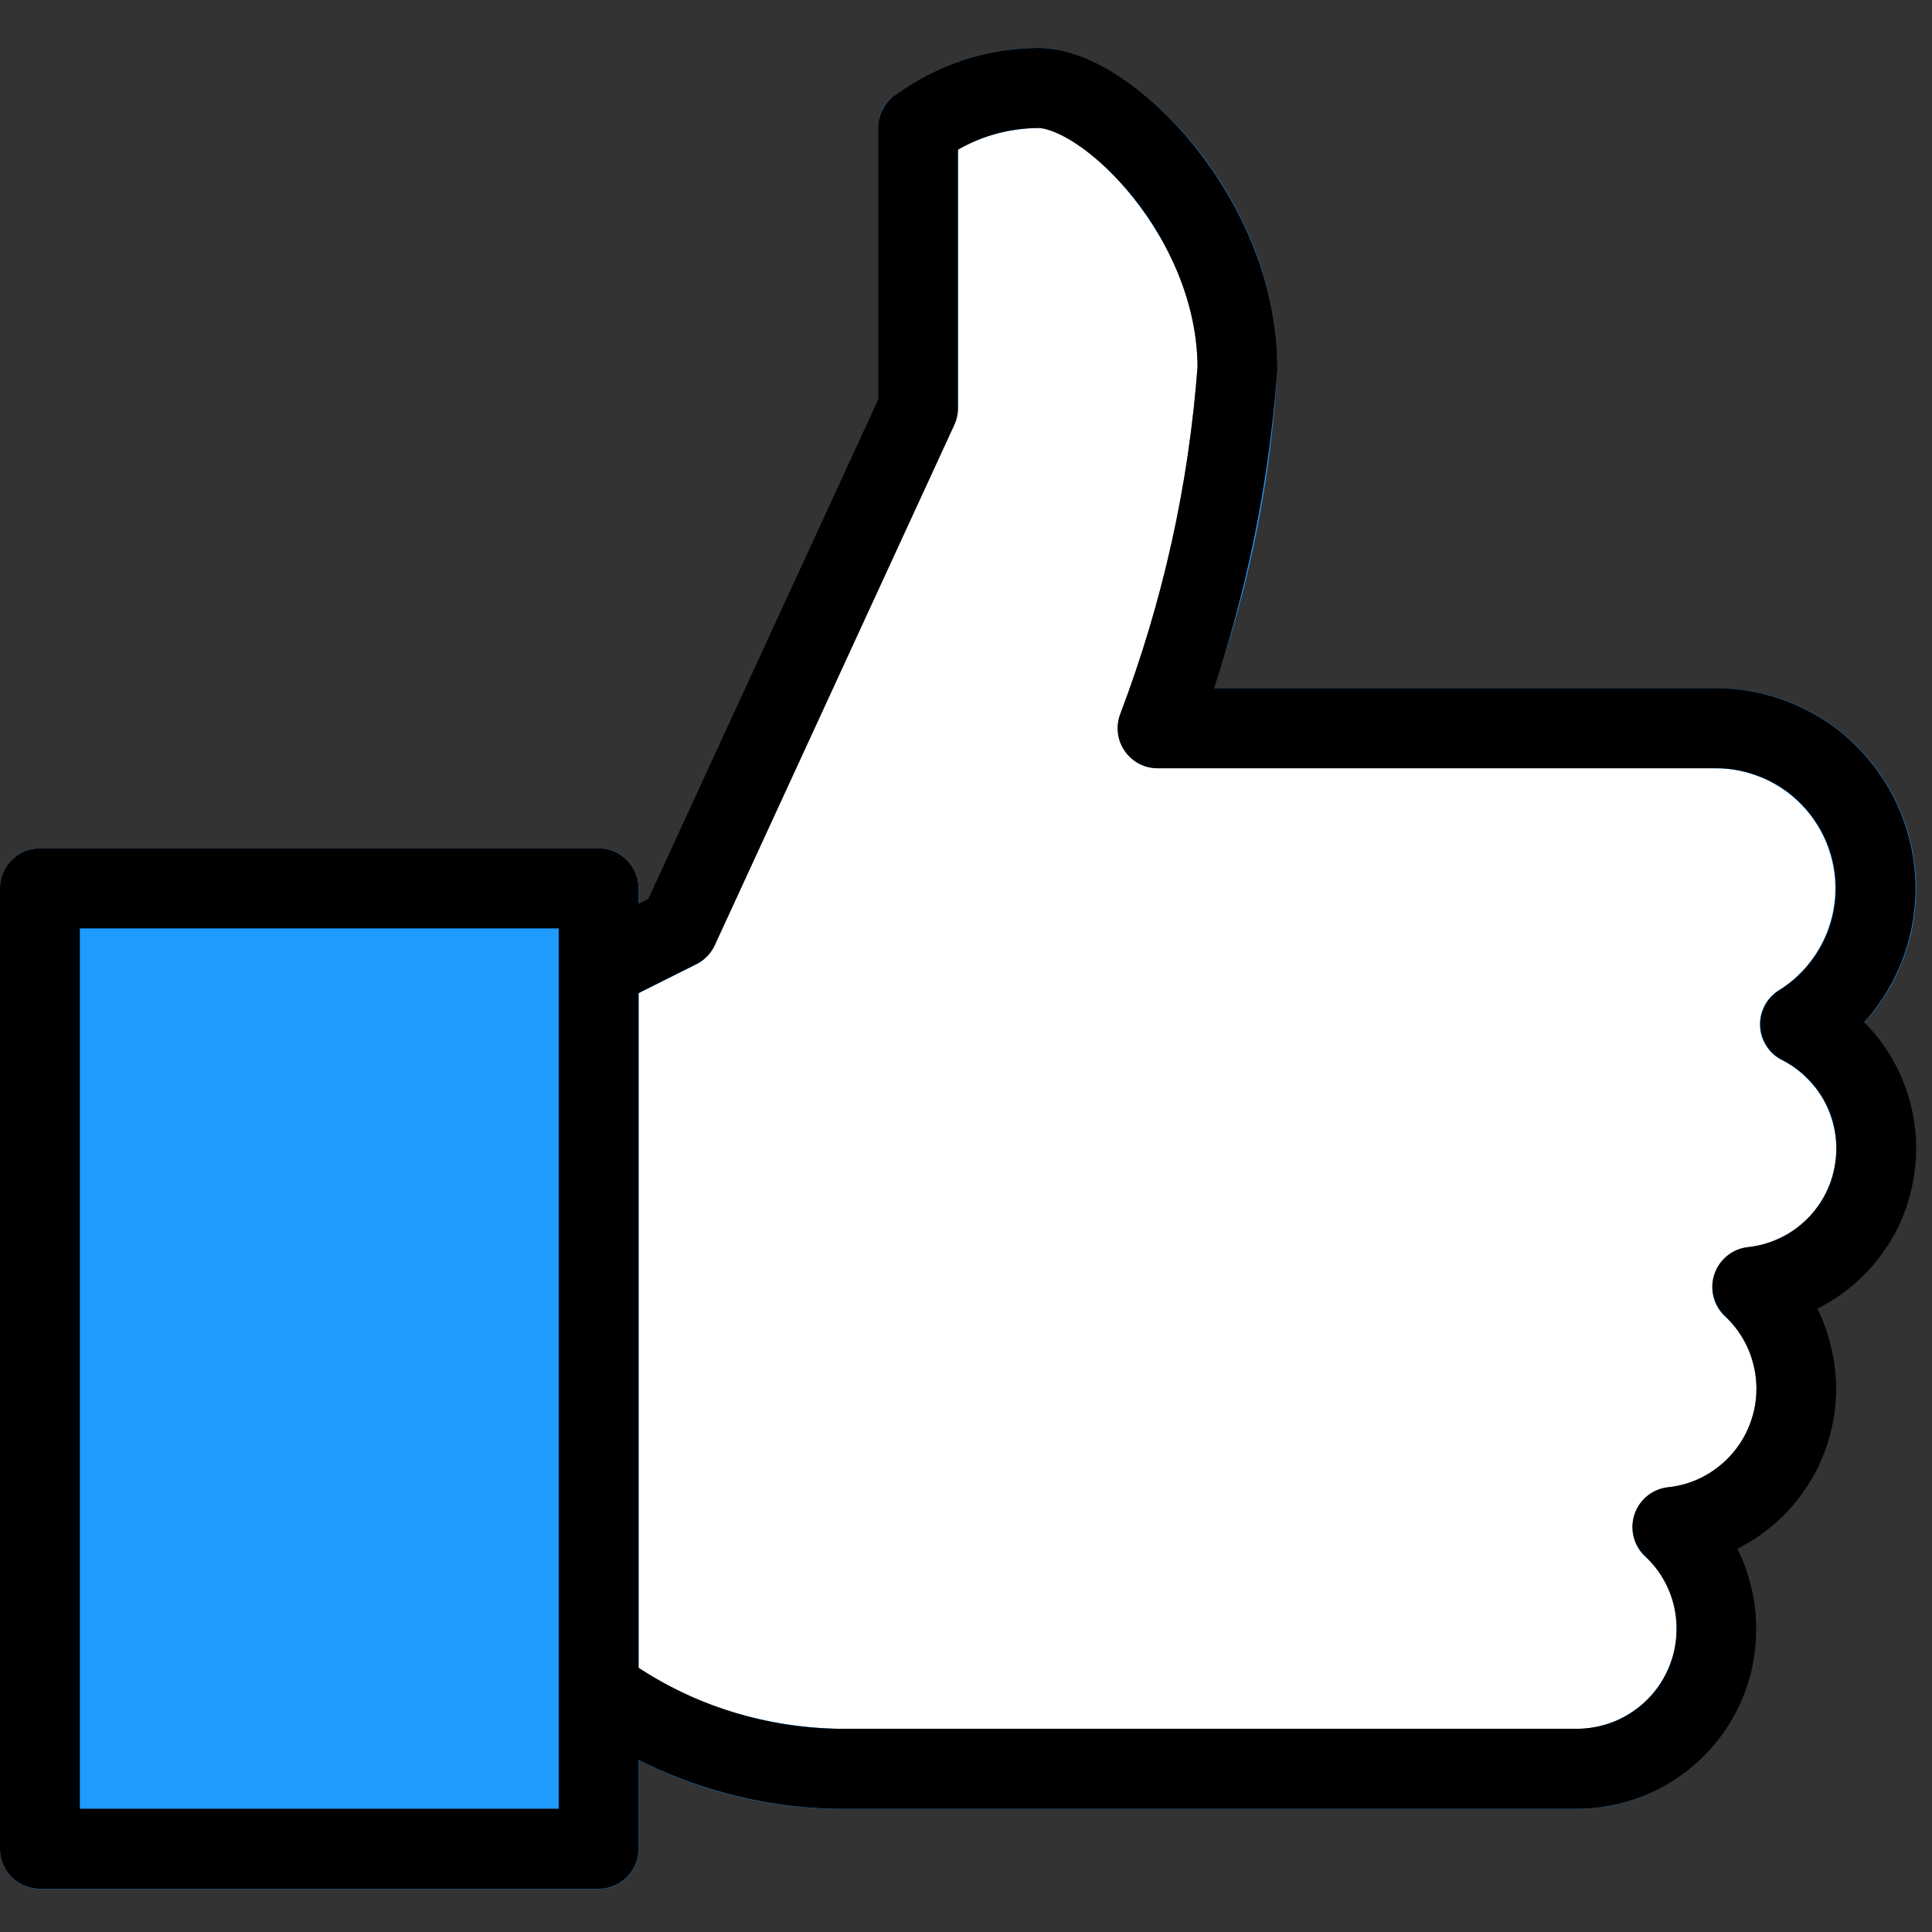
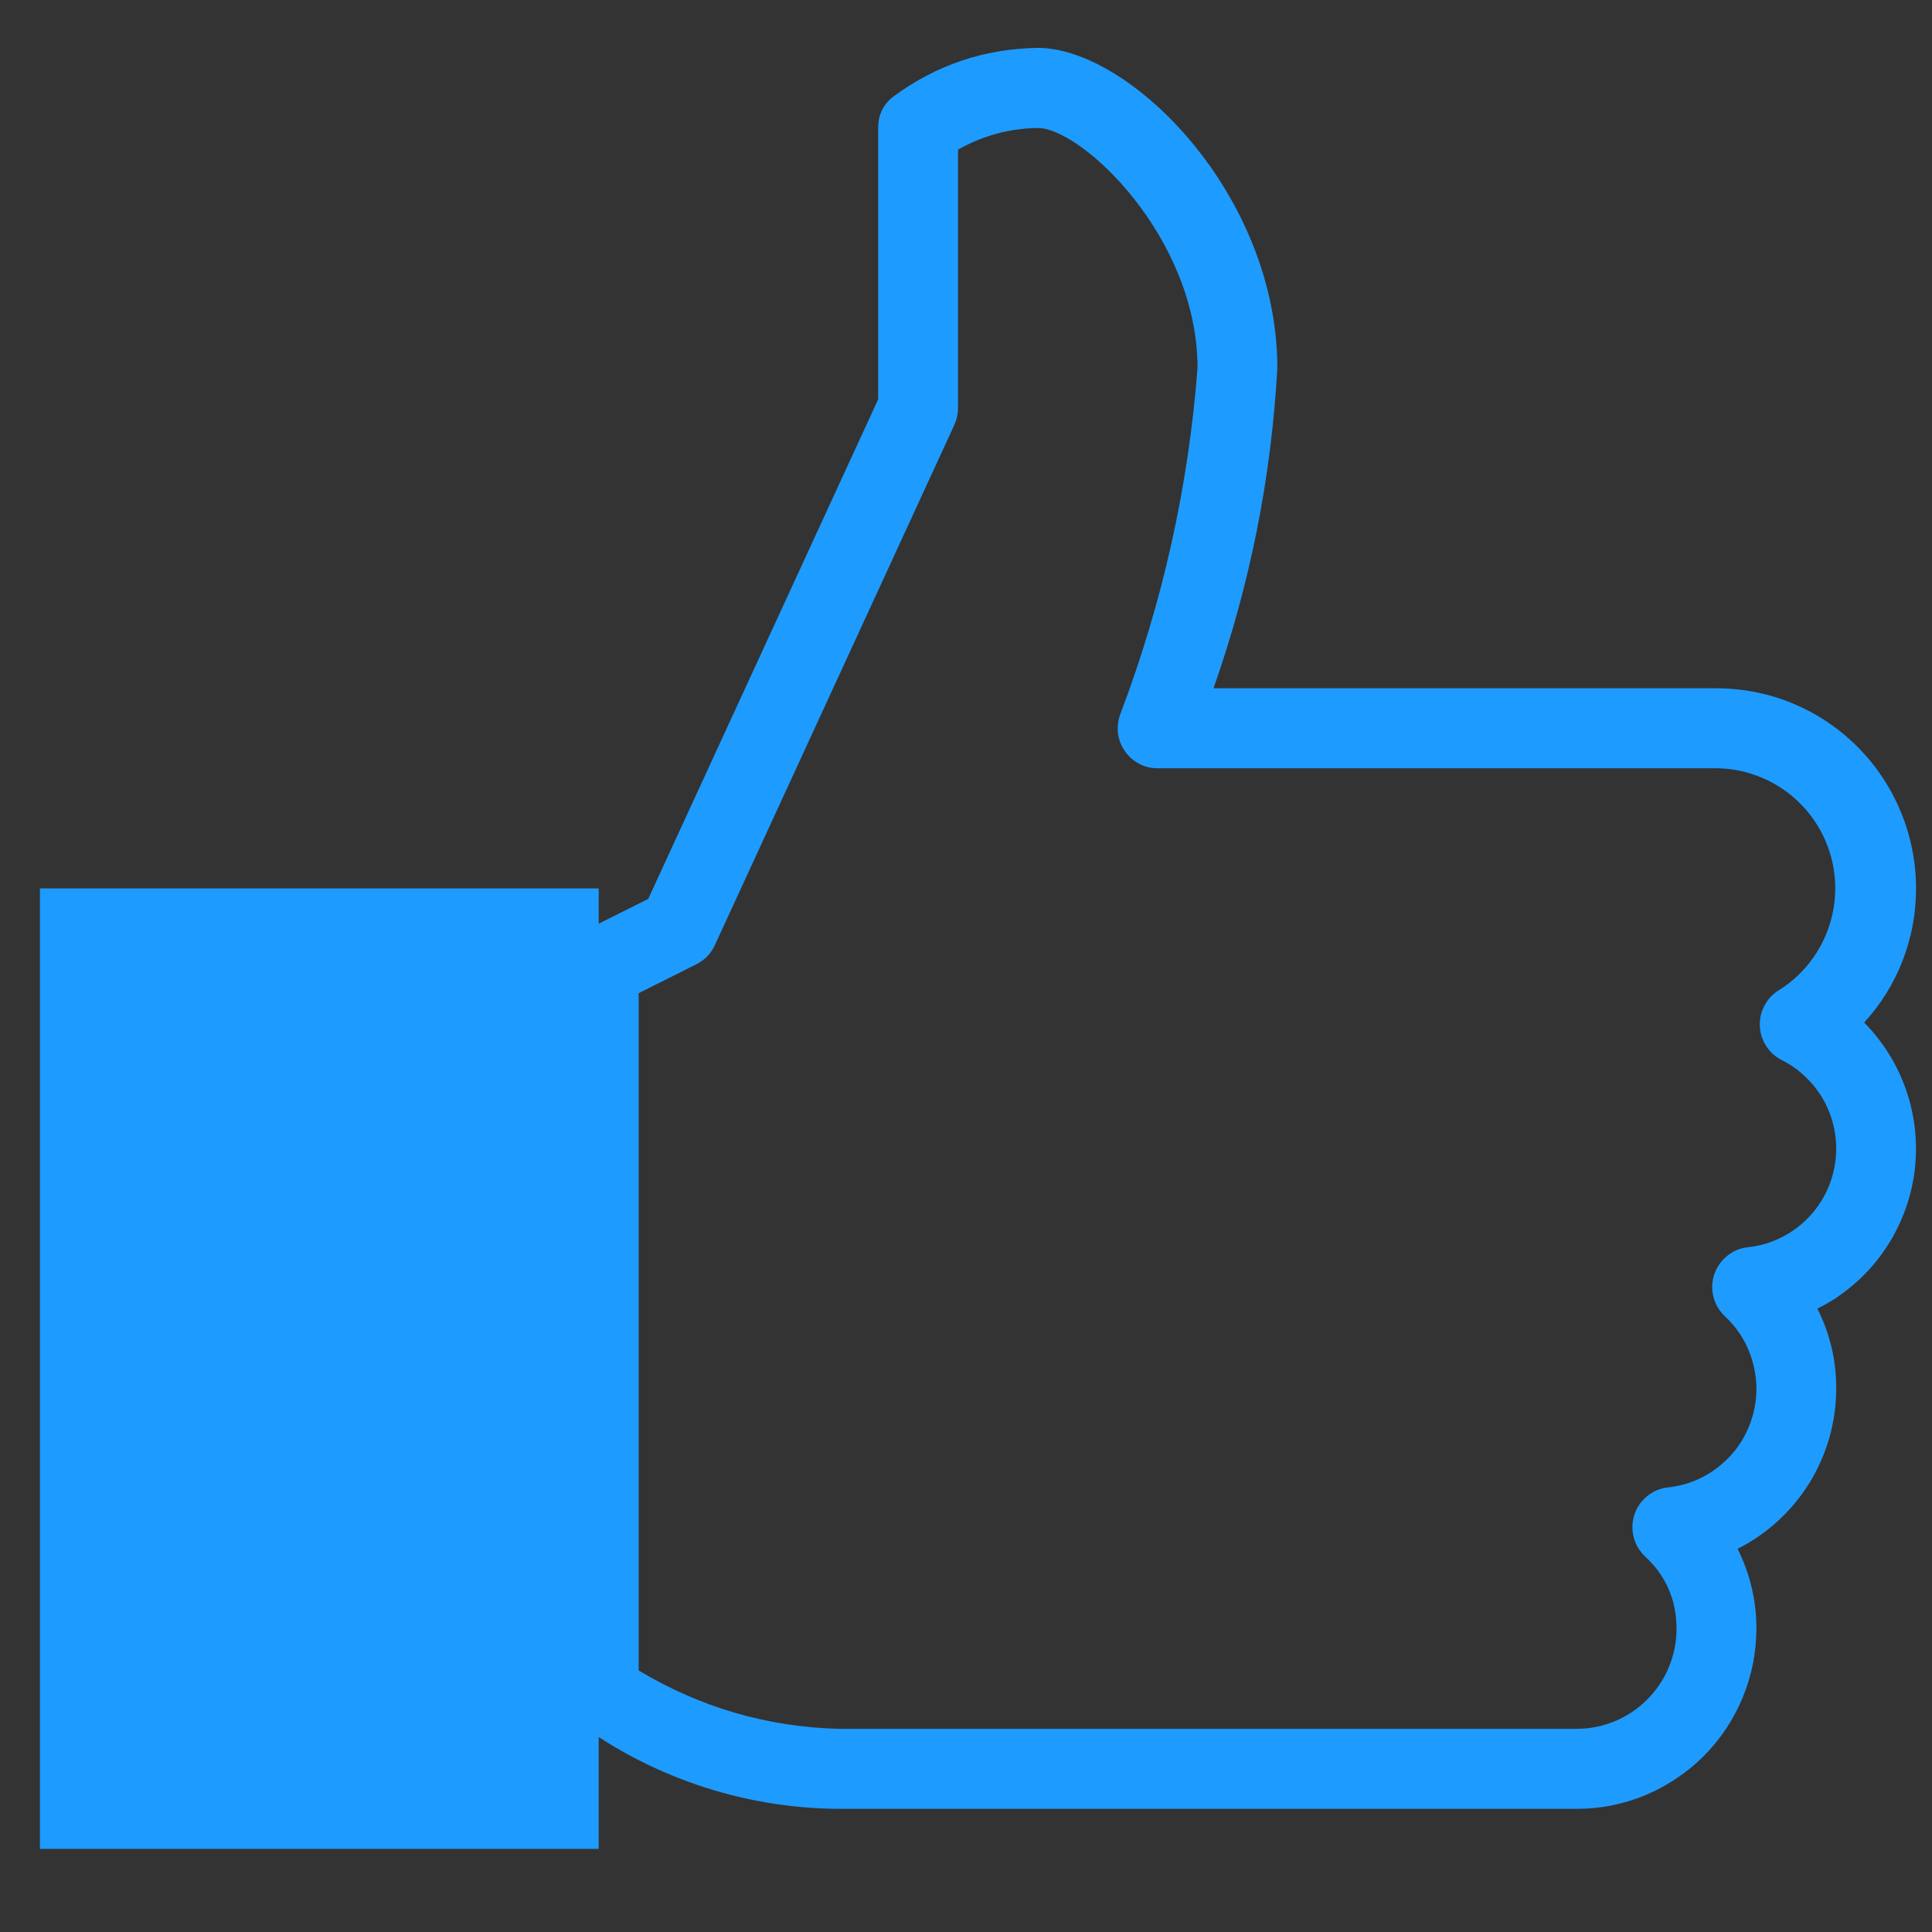
<svg xmlns="http://www.w3.org/2000/svg" contentScriptType="text/ecmascript" width="75" zoomAndPan="magnify" contentStyleType="text/css" viewBox="0 0 75 75" height="75" preserveAspectRatio="xMidYMid meet" version="1.0">
  <rect x="0" y="0" width="75" height="75" fill="#333333" stroke="none" />
  <defs>
    <clipPath id="clip-0">
-       <path d="M 0 32 L 25 32 L 25 73.594 L 0 73.594 Z M 0 32 " clip-rule="nonzero" />
-     </clipPath>
+       </clipPath>
    <clipPath id="clip-1">
      <path d="M 21 1.594 L 75 1.594 L 75 71 L 21 71 Z M 21 1.594 " clip-rule="nonzero" />
    </clipPath>
    <clipPath id="clip-2">
      <path d="M 0 32 L 25 32 L 25 73.594 L 0 73.594 Z M 0 32 " clip-rule="nonzero" />
    </clipPath>
    <clipPath id="clip-3">
-       <path d="M 21 1.594 L 75 1.594 L 75 71 L 21 71 Z M 21 1.594 " clip-rule="nonzero" />
-     </clipPath>
+       </clipPath>
  </defs>
  <path fill="rgb(11.76%, 60.779%, 100%)" d="M 1.551 34.488 L 23.242 34.488 L 23.242 71.773 L 1.551 71.773 Z M 1.551 34.488 " fill-opacity="1" fill-rule="nonzero" />
  <g clip-path="url(#clip-0)">
-     <path fill="rgb(11.76%, 60.779%, 100%)" d="M 23.242 73.328 L 1.551 73.328 C 1.344 73.328 1.145 73.289 0.957 73.211 C 0.766 73.129 0.598 73.02 0.453 72.871 C 0.309 72.727 0.195 72.559 0.117 72.367 C 0.039 72.18 0 71.98 0 71.773 L 0 34.488 C 0 34.281 0.039 34.082 0.117 33.891 C 0.195 33.703 0.309 33.535 0.453 33.387 C 0.598 33.242 0.766 33.129 0.957 33.051 C 1.145 32.973 1.344 32.934 1.551 32.934 L 23.242 32.934 C 23.449 32.934 23.648 32.973 23.836 33.051 C 24.027 33.129 24.195 33.242 24.34 33.387 C 24.484 33.535 24.598 33.703 24.676 33.891 C 24.754 34.082 24.793 34.281 24.793 34.488 L 24.793 71.773 C 24.793 71.98 24.754 72.18 24.676 72.367 C 24.598 72.559 24.484 72.727 24.34 72.871 C 24.195 73.02 24.027 73.129 23.836 73.211 C 23.648 73.289 23.449 73.328 23.242 73.328 Z M 3.098 70.219 L 21.695 70.219 L 21.695 36.039 L 3.098 36.039 Z M 3.098 70.219 " fill-opacity="1" fill-rule="nonzero" />
+     <path fill="rgb(11.76%, 60.779%, 100%)" d="M 23.242 73.328 L 1.551 73.328 C 1.344 73.328 1.145 73.289 0.957 73.211 C 0.766 73.129 0.598 73.02 0.453 72.871 C 0.309 72.727 0.195 72.559 0.117 72.367 C 0.039 72.18 0 71.98 0 71.773 L 0 34.488 C 0 34.281 0.039 34.082 0.117 33.891 C 0.195 33.703 0.309 33.535 0.453 33.387 C 0.598 33.242 0.766 33.129 0.957 33.051 C 1.145 32.973 1.344 32.934 1.551 32.934 L 23.242 32.934 C 23.449 32.934 23.648 32.973 23.836 33.051 C 24.027 33.129 24.195 33.242 24.34 33.387 C 24.484 33.535 24.598 33.703 24.676 33.891 C 24.754 34.082 24.793 34.281 24.793 34.488 L 24.793 71.773 C 24.793 71.98 24.754 72.18 24.676 72.367 C 24.598 72.559 24.484 72.727 24.34 72.871 C 24.195 73.02 24.027 73.129 23.836 73.211 C 23.648 73.289 23.449 73.328 23.242 73.328 Z L 21.695 70.219 L 21.695 36.039 L 3.098 36.039 Z M 3.098 70.219 " fill-opacity="1" fill-rule="nonzero" />
  </g>
-   <path fill="rgb(100%, 100%, 100%)" d="M 23.242 65.559 C 24.594 66.551 26.062 67.312 27.648 67.84 C 29.238 68.371 30.867 68.648 32.543 68.668 L 61.207 68.668 C 61.754 68.668 62.285 68.59 62.805 68.43 C 63.324 68.273 63.809 68.039 64.258 67.734 C 64.707 67.43 65.105 67.066 65.445 66.641 C 65.785 66.215 66.055 65.75 66.258 65.246 C 66.457 64.738 66.578 64.215 66.621 63.672 C 66.664 63.129 66.629 62.59 66.508 62.059 C 66.391 61.527 66.195 61.023 65.926 60.551 C 65.656 60.078 65.324 59.656 64.926 59.281 C 65.441 59.227 65.938 59.102 66.414 58.902 C 66.891 58.703 67.328 58.441 67.73 58.117 C 68.133 57.793 68.48 57.418 68.773 56.992 C 69.07 56.566 69.297 56.109 69.461 55.617 C 69.625 55.129 69.715 54.625 69.734 54.105 C 69.754 53.59 69.699 53.082 69.57 52.578 C 69.445 52.078 69.25 51.605 68.988 51.16 C 68.723 50.715 68.402 50.312 68.027 49.961 C 68.605 49.898 69.16 49.746 69.688 49.504 C 70.219 49.266 70.695 48.945 71.121 48.547 C 71.547 48.152 71.898 47.699 72.18 47.188 C 72.461 46.676 72.652 46.133 72.754 45.559 C 72.859 44.984 72.871 44.41 72.789 43.832 C 72.711 43.258 72.539 42.707 72.281 42.184 C 72.023 41.664 71.688 41.195 71.277 40.781 C 70.871 40.367 70.406 40.027 69.887 39.766 C 70.457 39.41 70.957 38.973 71.387 38.453 C 71.816 37.934 72.152 37.359 72.398 36.73 C 72.641 36.102 72.777 35.449 72.809 34.773 C 72.84 34.102 72.762 33.438 72.578 32.789 C 72.395 32.141 72.113 31.539 71.734 30.98 C 71.355 30.422 70.895 29.941 70.359 29.531 C 69.824 29.125 69.234 28.812 68.598 28.598 C 67.961 28.383 67.305 28.273 66.633 28.273 L 44.938 28.273 C 46.648 23.762 47.684 19.102 48.039 14.289 C 48.039 8.465 43 3.414 40.289 3.414 C 38.574 3.438 37.027 3.957 35.641 4.969 L 35.641 15.844 L 26.344 36.039 L 23.242 37.594 Z M 23.242 65.559 " fill-opacity="1" fill-rule="nonzero" />
  <g clip-path="url(#clip-1)">
    <path fill="rgb(11.76%, 60.779%, 100%)" d="M 61.207 70.219 L 32.543 70.219 C 30.664 70.203 28.836 69.895 27.055 69.285 C 25.277 68.676 23.641 67.801 22.148 66.66 C 21.844 66.355 21.695 65.988 21.695 65.559 L 21.695 37.594 C 21.695 37.301 21.77 37.027 21.926 36.777 C 22.078 36.527 22.289 36.336 22.551 36.203 L 25.164 34.895 L 34.09 15.504 L 34.09 4.969 C 34.09 4.469 34.281 4.062 34.672 3.754 C 36.344 2.52 38.215 1.891 40.289 1.859 C 43.875 1.859 49.586 7.551 49.586 14.289 C 49.352 18.551 48.523 22.695 47.109 26.719 L 66.633 26.719 C 67.141 26.719 67.645 26.77 68.145 26.867 C 68.645 26.969 69.129 27.113 69.598 27.309 C 70.066 27.504 70.516 27.742 70.938 28.027 C 71.359 28.312 71.75 28.633 72.109 28.992 C 72.469 29.355 72.793 29.746 73.074 30.172 C 73.355 30.594 73.594 31.043 73.789 31.516 C 73.984 31.984 74.133 32.473 74.23 32.973 C 74.332 33.473 74.379 33.977 74.379 34.488 C 74.383 35.449 74.211 36.383 73.863 37.281 C 73.516 38.18 73.016 38.984 72.367 39.695 C 72.559 39.887 72.738 40.094 72.906 40.309 C 73.074 40.523 73.23 40.75 73.371 40.984 C 73.512 41.215 73.641 41.457 73.754 41.707 C 73.867 41.957 73.965 42.211 74.047 42.473 C 74.133 42.73 74.199 42.996 74.25 43.266 C 74.305 43.535 74.34 43.805 74.359 44.078 C 74.379 44.352 74.383 44.625 74.371 44.898 C 74.359 45.172 74.332 45.441 74.289 45.711 C 74.242 45.984 74.184 46.25 74.109 46.512 C 74.031 46.773 73.941 47.031 73.836 47.285 C 73.73 47.539 73.609 47.781 73.477 48.02 C 73.34 48.258 73.191 48.488 73.031 48.707 C 72.871 48.93 72.695 49.137 72.508 49.34 C 72.32 49.539 72.125 49.727 71.914 49.902 C 71.707 50.078 71.488 50.242 71.262 50.395 C 71.031 50.543 70.797 50.68 70.551 50.801 C 71.043 51.781 71.285 52.816 71.281 53.91 C 71.281 54.555 71.191 55.188 71.016 55.809 C 70.84 56.426 70.582 57.012 70.246 57.562 C 69.906 58.109 69.5 58.602 69.027 59.035 C 68.551 59.473 68.027 59.836 67.453 60.125 C 67.941 61.102 68.184 62.137 68.184 63.23 C 68.18 63.691 68.137 64.145 68.047 64.594 C 67.957 65.043 67.824 65.48 67.648 65.906 C 67.473 66.328 67.258 66.73 67.004 67.113 C 66.75 67.492 66.461 67.848 66.137 68.172 C 65.812 68.496 65.461 68.785 65.078 69.039 C 64.699 69.293 64.297 69.512 63.875 69.688 C 63.453 69.863 63.016 69.996 62.566 70.086 C 62.121 70.176 61.668 70.219 61.207 70.219 Z M 24.793 64.848 C 27.18 66.277 29.762 67.035 32.543 67.113 L 61.207 67.113 C 61.723 67.113 62.215 67.012 62.691 66.816 C 63.164 66.617 63.582 66.34 63.945 65.973 C 64.309 65.609 64.59 65.191 64.785 64.715 C 64.984 64.238 65.082 63.742 65.082 63.23 C 65.082 62.113 64.676 61.176 63.859 60.418 C 63.641 60.211 63.492 59.961 63.418 59.664 C 63.344 59.371 63.355 59.082 63.449 58.797 C 63.543 58.508 63.711 58.27 63.945 58.078 C 64.18 57.887 64.445 57.777 64.746 57.742 C 65.492 57.66 66.16 57.387 66.746 56.914 C 67.332 56.441 67.746 55.848 67.984 55.133 C 68.223 54.418 68.246 53.691 68.062 52.961 C 67.875 52.23 67.508 51.609 66.957 51.094 C 66.738 50.887 66.59 50.637 66.516 50.344 C 66.441 50.051 66.453 49.762 66.547 49.473 C 66.645 49.188 66.809 48.949 67.043 48.758 C 67.277 48.566 67.543 48.453 67.844 48.418 C 68.258 48.375 68.652 48.27 69.031 48.094 C 69.41 47.922 69.75 47.695 70.055 47.41 C 70.359 47.129 70.609 46.805 70.809 46.438 C 71.012 46.074 71.145 45.684 71.219 45.273 C 71.293 44.867 71.301 44.453 71.242 44.043 C 71.184 43.629 71.059 43.238 70.875 42.863 C 70.688 42.492 70.449 42.16 70.152 41.867 C 69.859 41.57 69.527 41.332 69.156 41.145 C 68.906 41.016 68.707 40.836 68.559 40.598 C 68.406 40.363 68.328 40.102 68.316 39.824 C 68.305 39.543 68.367 39.281 68.5 39.031 C 68.629 38.785 68.816 38.59 69.051 38.441 C 69.48 38.176 69.855 37.848 70.176 37.457 C 70.496 37.07 70.746 36.641 70.93 36.168 C 71.109 35.699 71.215 35.211 71.238 34.707 C 71.262 34.203 71.207 33.707 71.07 33.223 C 70.934 32.738 70.723 32.285 70.441 31.867 C 70.156 31.449 69.816 31.09 69.414 30.781 C 69.016 30.477 68.578 30.242 68.102 30.078 C 67.625 29.914 67.137 29.828 66.633 29.824 L 44.938 29.824 C 44.812 29.824 44.688 29.809 44.566 29.781 C 44.445 29.75 44.328 29.707 44.219 29.648 C 44.105 29.59 44.004 29.516 43.91 29.434 C 43.816 29.352 43.734 29.258 43.664 29.152 C 43.59 29.051 43.535 28.938 43.488 28.82 C 43.445 28.703 43.414 28.582 43.398 28.457 C 43.387 28.332 43.387 28.207 43.402 28.082 C 43.418 27.957 43.445 27.836 43.492 27.719 C 45.133 23.387 46.133 18.91 46.488 14.289 C 46.488 9.199 41.988 4.969 40.289 4.969 C 39.184 4.984 38.152 5.266 37.191 5.809 L 37.191 15.844 C 37.191 16.07 37.141 16.289 37.047 16.496 L 27.75 36.691 C 27.598 37.02 27.359 37.266 27.039 37.43 L 24.793 38.555 Z M 24.793 64.848 " fill-opacity="1" fill-rule="nonzero" />
  </g>
  <g clip-path="url(#clip-2)">
-     <path stroke-linecap="round" transform="matrix(3.099, 0, 0, 3.107, 0, 0.307)" fill="none" stroke-linejoin="round" d="M 0.5 11.001 L 7.499 11.001 L 7.499 23 L 0.5 23 Z M 0.5 11.001 " stroke="rgb(0%, 0%, 0%)" stroke-width="1" stroke-opacity="1" stroke-miterlimit="4" />
-   </g>
+     </g>
  <g clip-path="url(#clip-3)">
-     <path stroke-linecap="round" transform="matrix(3.099, 0, 0, 3.107, 0, 0.307)" fill="none" stroke-linejoin="round" d="M 7.499 21 C 7.936 21.319 8.41 21.564 8.921 21.734 C 9.434 21.905 9.96 21.994 10.501 22.001 L 19.749 22.001 C 19.926 22.001 20.097 21.975 20.265 21.924 C 20.433 21.874 20.589 21.798 20.734 21.7 C 20.879 21.602 21.007 21.485 21.117 21.348 C 21.227 21.211 21.314 21.061 21.379 20.899 C 21.443 20.736 21.483 20.567 21.496 20.393 C 21.51 20.218 21.499 20.044 21.46 19.873 C 21.422 19.702 21.359 19.54 21.272 19.388 C 21.185 19.236 21.078 19.1 20.949 18.98 C 21.116 18.962 21.276 18.922 21.43 18.858 C 21.583 18.794 21.725 18.709 21.854 18.605 C 21.984 18.501 22.096 18.38 22.191 18.243 C 22.287 18.106 22.36 17.959 22.413 17.8 C 22.466 17.643 22.495 17.481 22.501 17.314 C 22.507 17.148 22.49 16.985 22.448 16.822 C 22.408 16.661 22.345 16.509 22.26 16.366 C 22.175 16.223 22.071 16.093 21.95 15.98 C 22.137 15.96 22.316 15.911 22.486 15.833 C 22.657 15.756 22.811 15.653 22.948 15.525 C 23.086 15.398 23.199 15.252 23.29 15.088 C 23.381 14.923 23.442 14.748 23.475 14.563 C 23.509 14.379 23.513 14.194 23.487 14.008 C 23.461 13.823 23.406 13.646 23.323 13.477 C 23.24 13.31 23.131 13.159 22.999 13.026 C 22.868 12.893 22.718 12.783 22.55 12.699 C 22.734 12.585 22.895 12.444 23.034 12.277 C 23.173 12.109 23.281 11.925 23.361 11.722 C 23.439 11.52 23.483 11.31 23.493 11.092 C 23.503 10.876 23.478 10.662 23.419 10.454 C 23.359 10.245 23.269 10.051 23.146 9.872 C 23.024 9.692 22.875 9.537 22.703 9.405 C 22.53 9.275 22.34 9.174 22.134 9.105 C 21.929 9.036 21.717 9 21.5 9 L 14.5 9 C 15.052 7.548 15.386 6.049 15.501 4.5 C 15.501 2.626 13.875 1 13 1 C 12.447 1.008 11.947 1.175 11.5 1.5 L 11.5 5 L 8.5 11.5 L 7.499 12 " stroke="rgb(0%, 0%, 0%)" stroke-width="1" stroke-opacity="1" stroke-miterlimit="4" />
-   </g>
+     </g>
</svg>